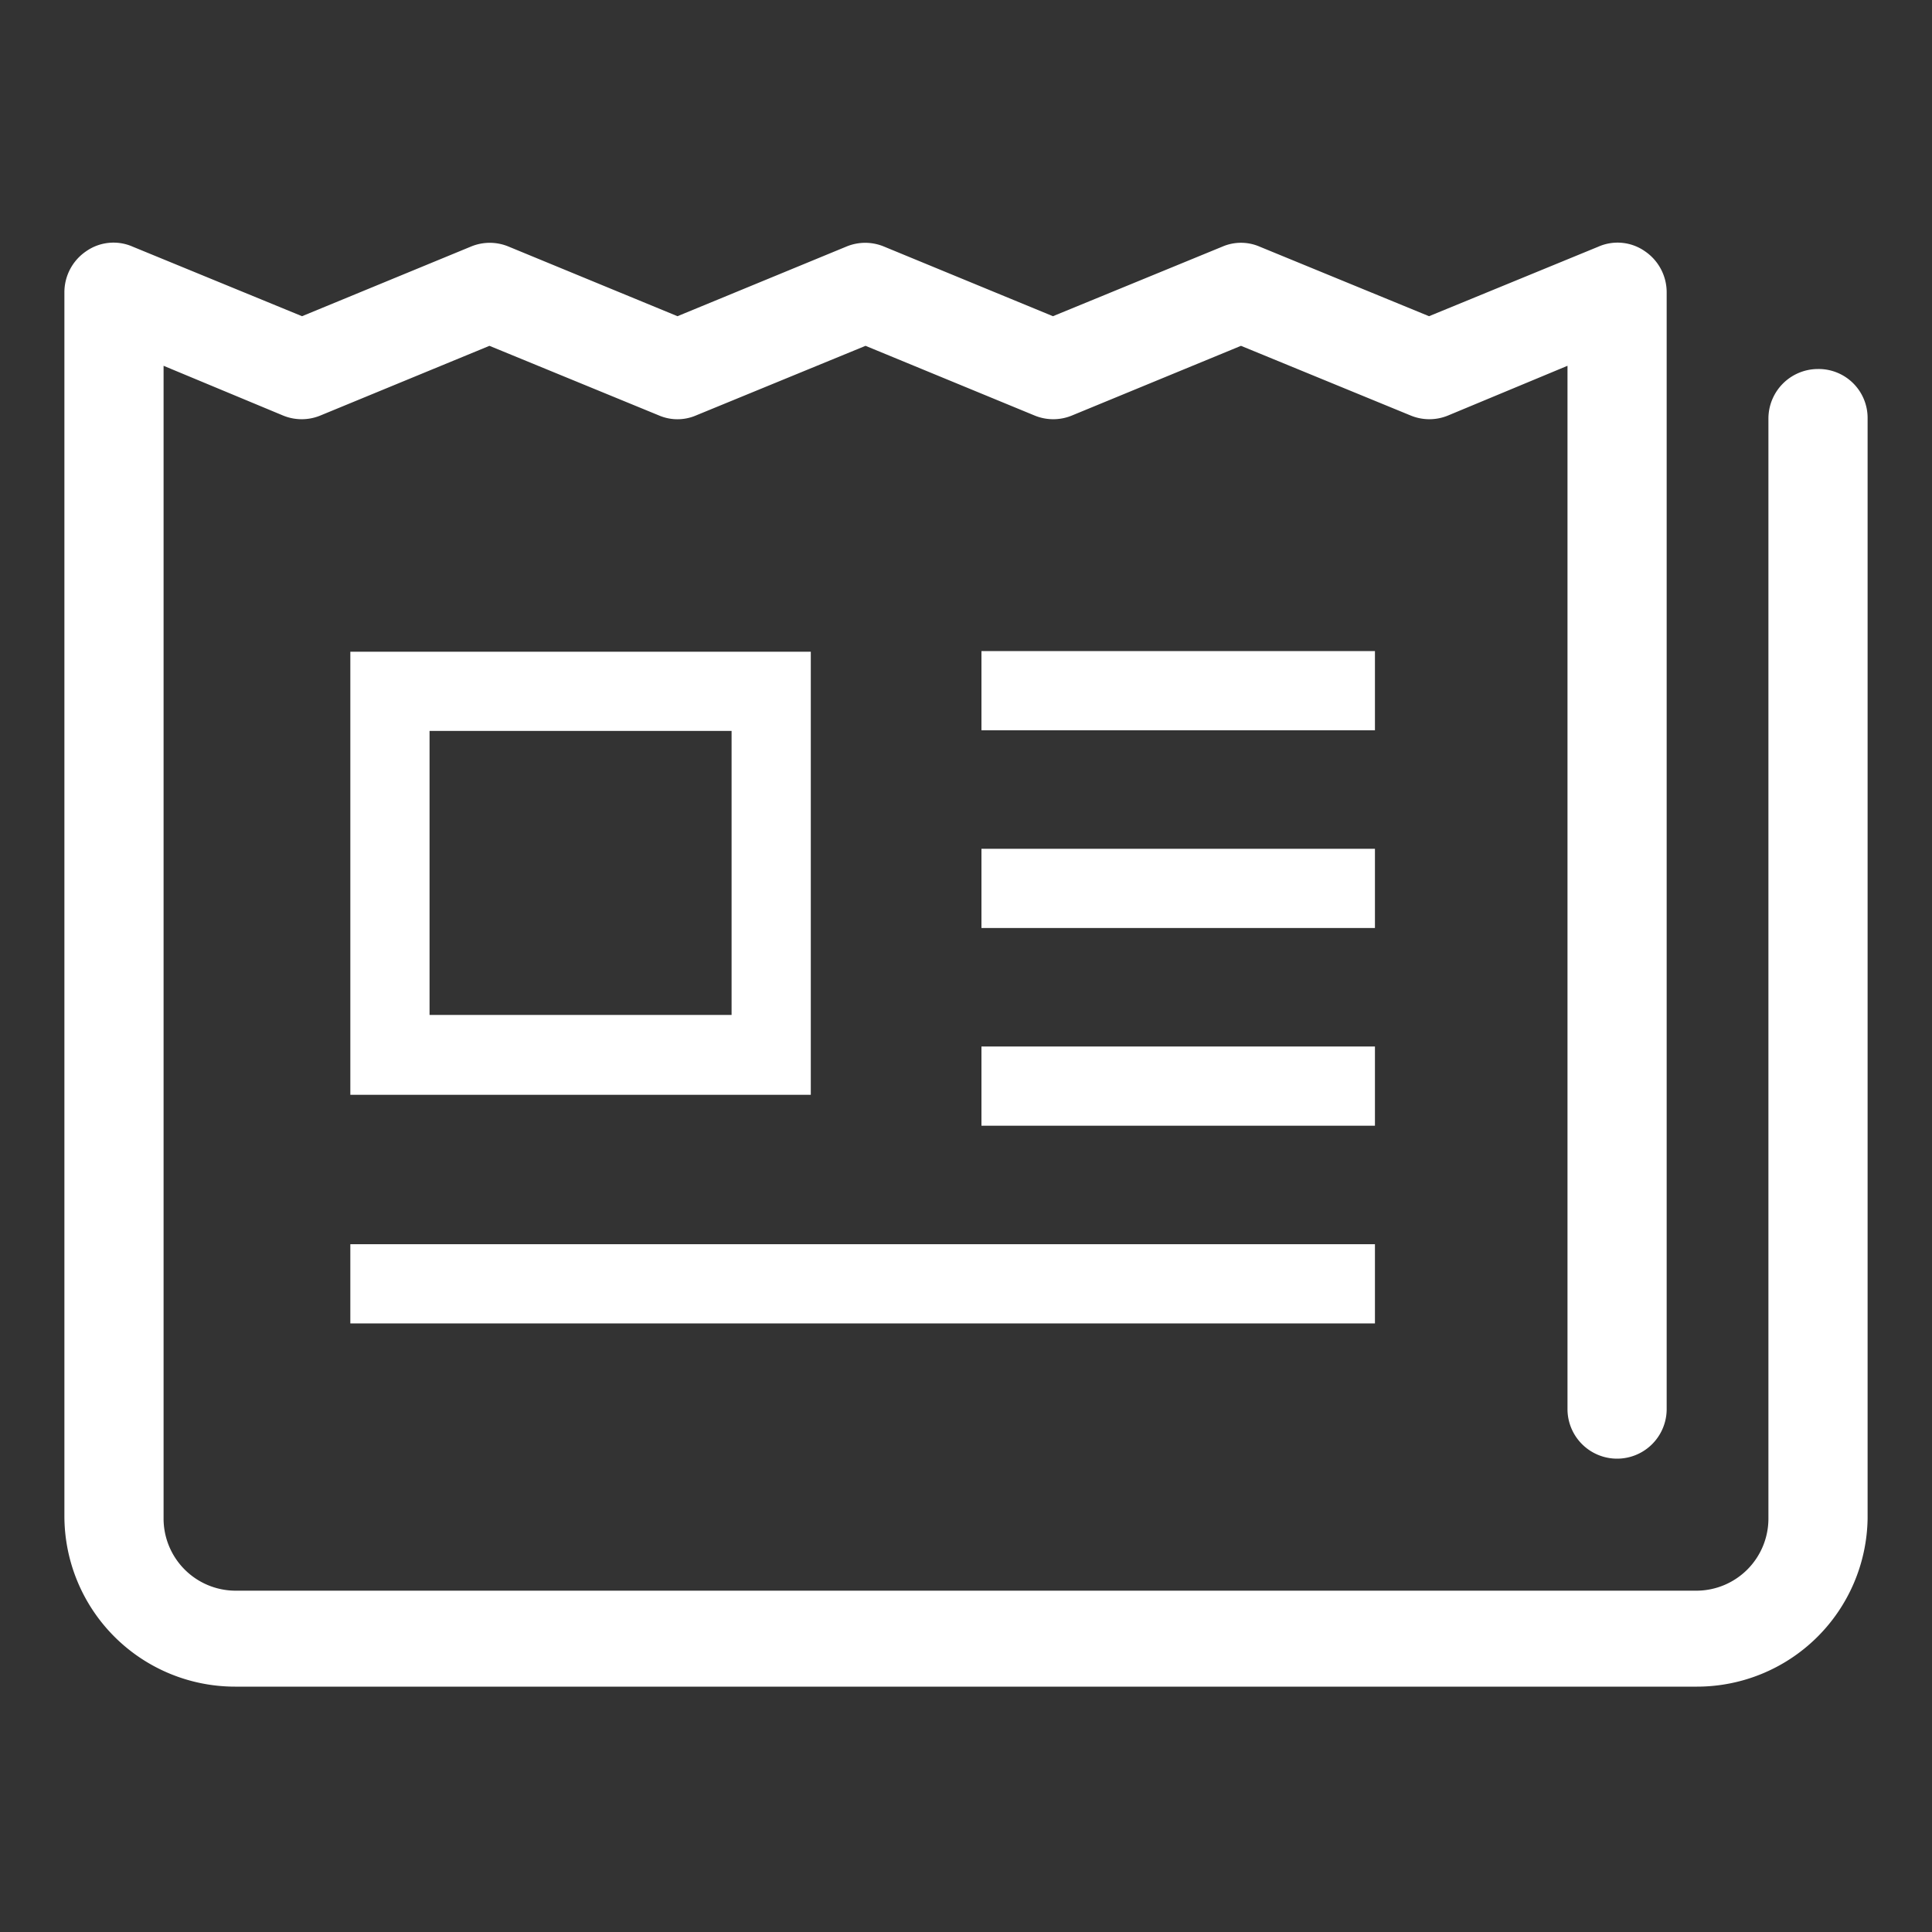
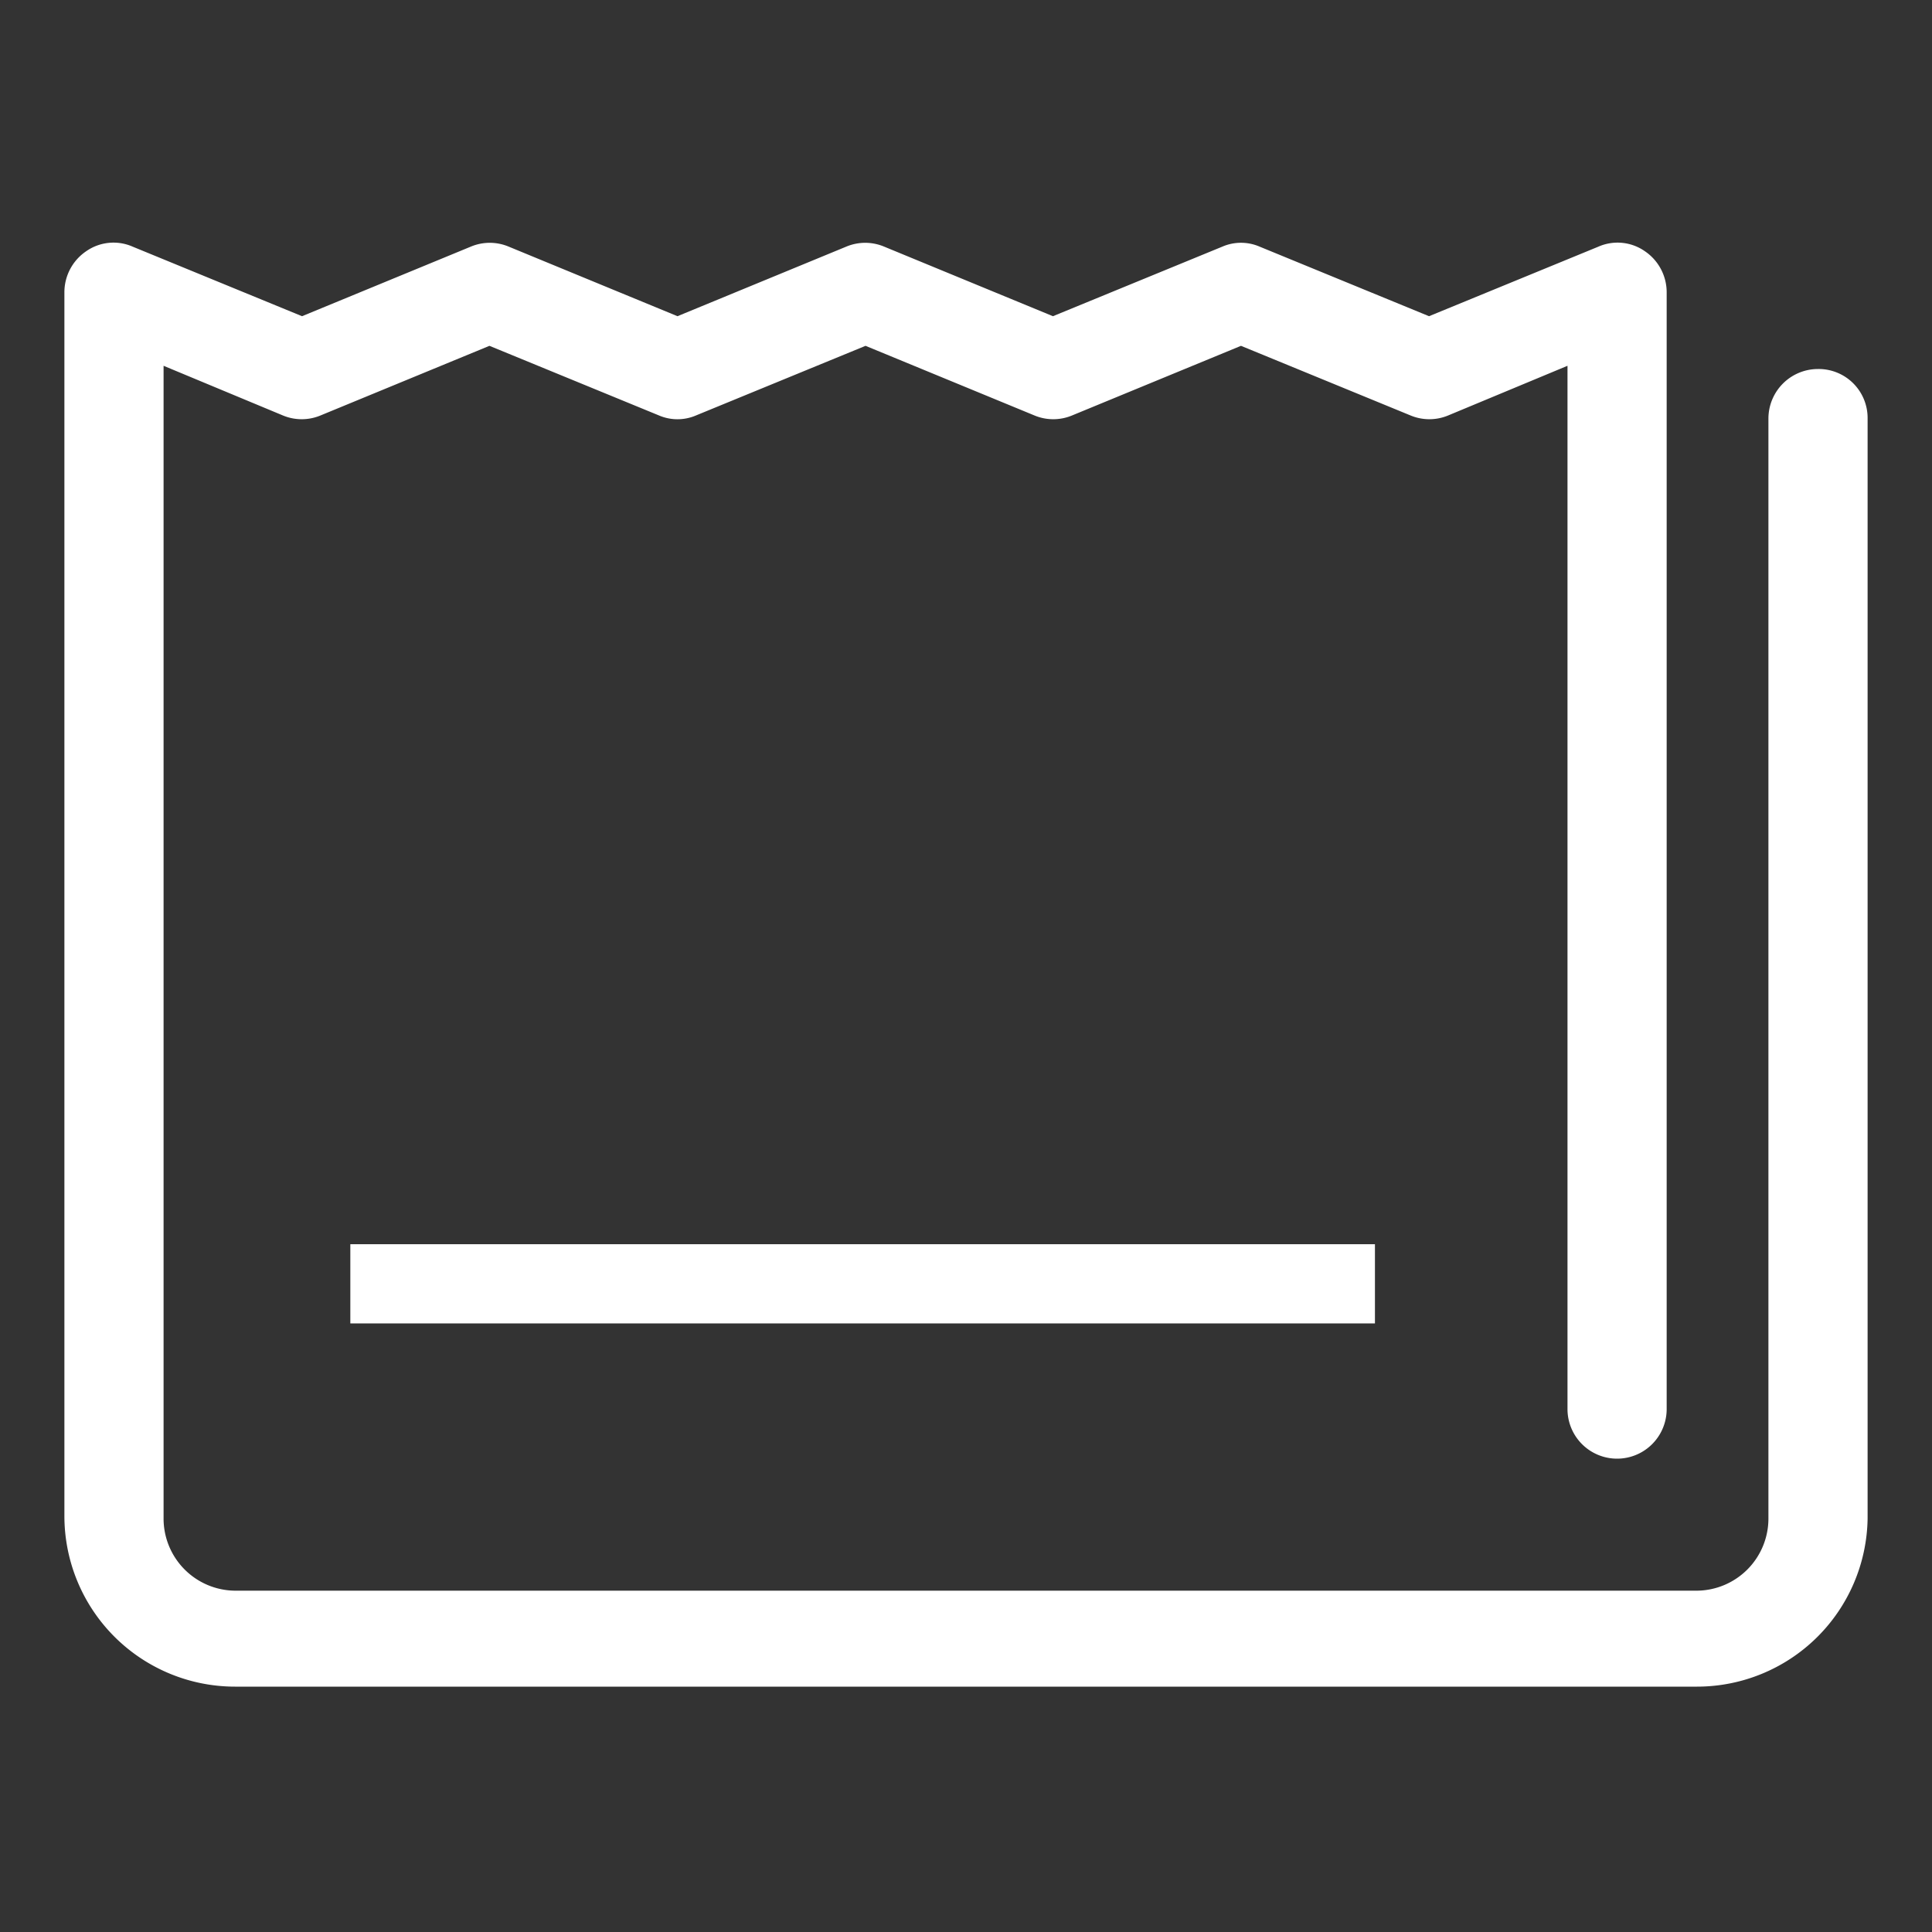
<svg xmlns="http://www.w3.org/2000/svg" viewBox="0 0 30 30">
  <rect x="0" y="0" width="30" height="30" fill="#333333" stroke="none" />
  <defs>
    <style>.a{fill:none;}.b{fill:#fff;}</style>
  </defs>
-   <rect class="a" width="30" height="30" />
  <path class="b" d="M28.23,5.73a.77.77,0,0,0-.77.77V23.58a1.12,1.12,0,0,1-1.11,1.12H3.65a1.12,1.12,0,0,1-1.11-1.12V5.68l1.85.77a.76.76,0,0,0,.59,0L7.6,5.37l2.63,1.08a.73.73,0,0,0,.58,0l2.63-1.08,2.62,1.08a.76.76,0,0,0,.59,0l2.62-1.08L21.9,6.45a.76.76,0,0,0,.59,0l1.85-.77v16.2a.77.77,0,1,0,1.54,0V4.54a.77.77,0,0,0-.34-.64.74.74,0,0,0-.72-.07L22.19,4.91,19.56,3.83a.73.73,0,0,0-.58,0L16.35,4.91,13.73,3.83a.76.76,0,0,0-.59,0L10.52,4.91,7.9,3.83a.76.76,0,0,0-.59,0L4.69,4.91,2.06,3.83a.74.74,0,0,0-.72.07A.77.77,0,0,0,1,4.54v19a2.65,2.65,0,0,0,2.65,2.65h22.7A2.65,2.65,0,0,0,29,23.58V6.5A.76.76,0,0,0,28.23,5.73Z" />
-   <path class="b" d="M5.44,10.12V17h7.15V10.12Zm5.92,5.64H6.67V11.35h4.69Z" />
-   <rect class="b" x="15.24" y="10.11" width="6.11" height="1.23" />
-   <rect class="b" x="15.24" y="13.18" width="6.11" height="1.23" />
-   <rect class="b" x="15.24" y="16.25" width="6.11" height="1.23" />
  <rect class="b" x="5.44" y="19.32" width="15.91" height="1.23" />
</svg>